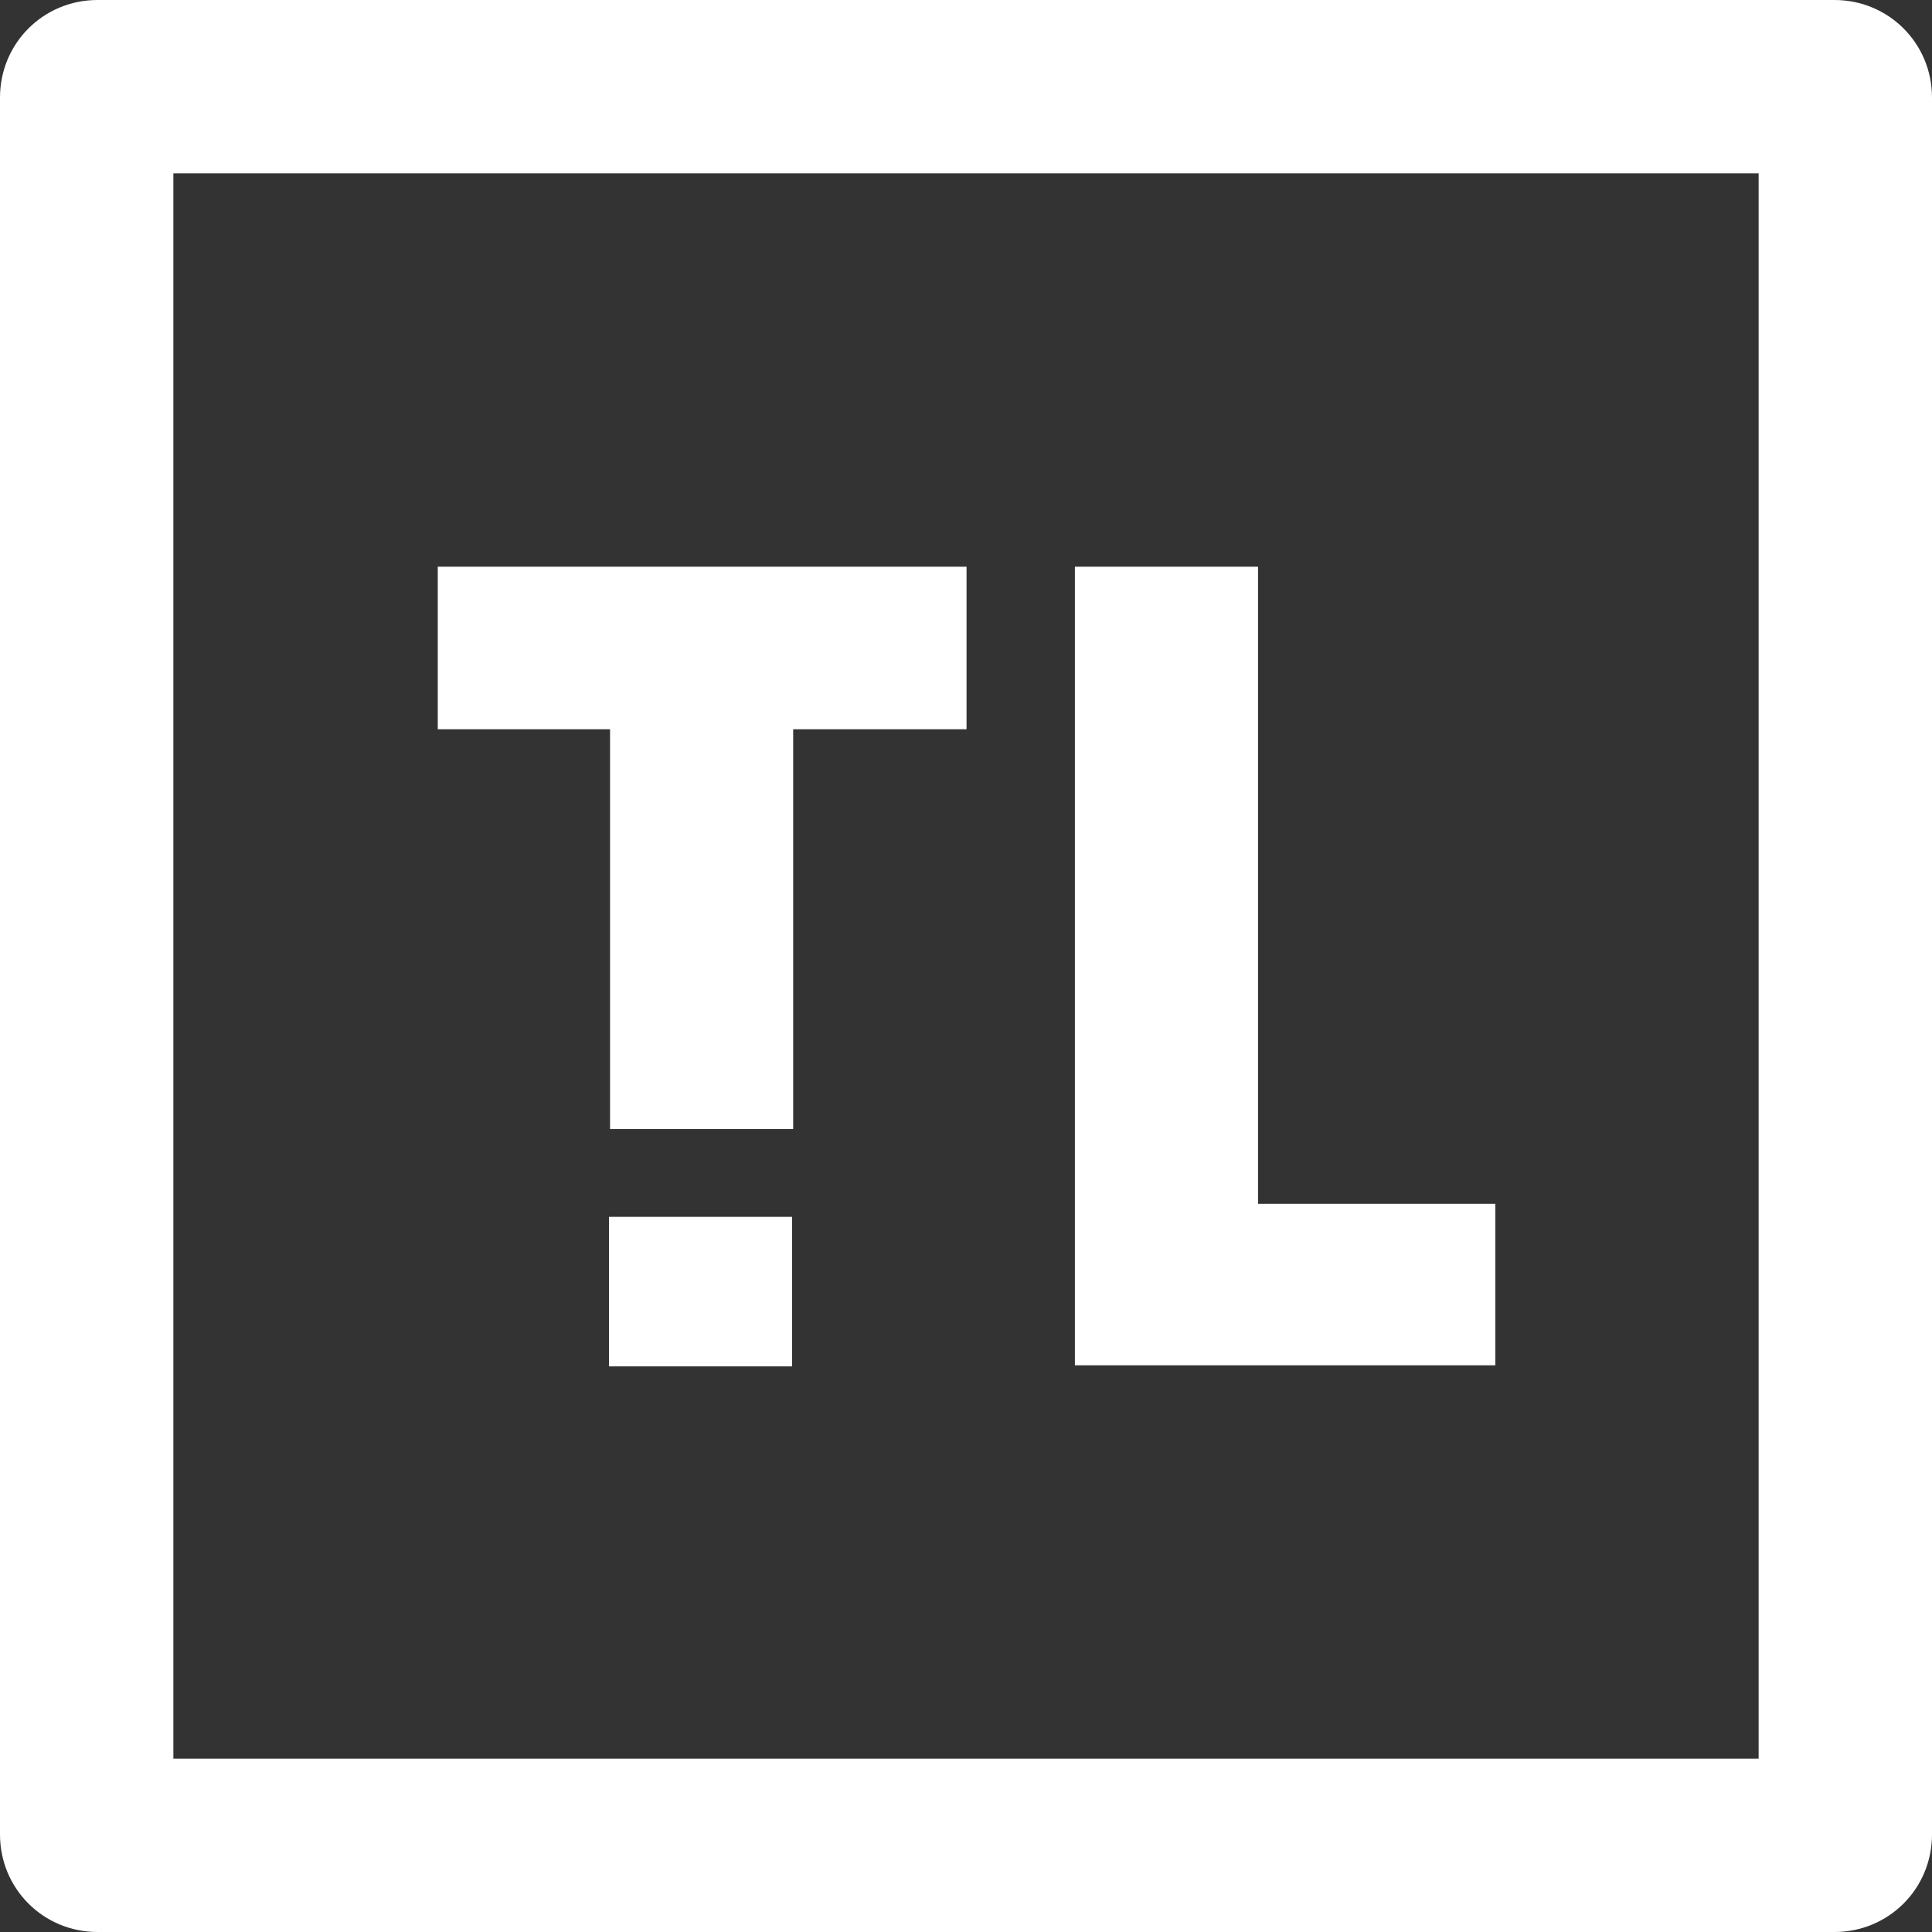
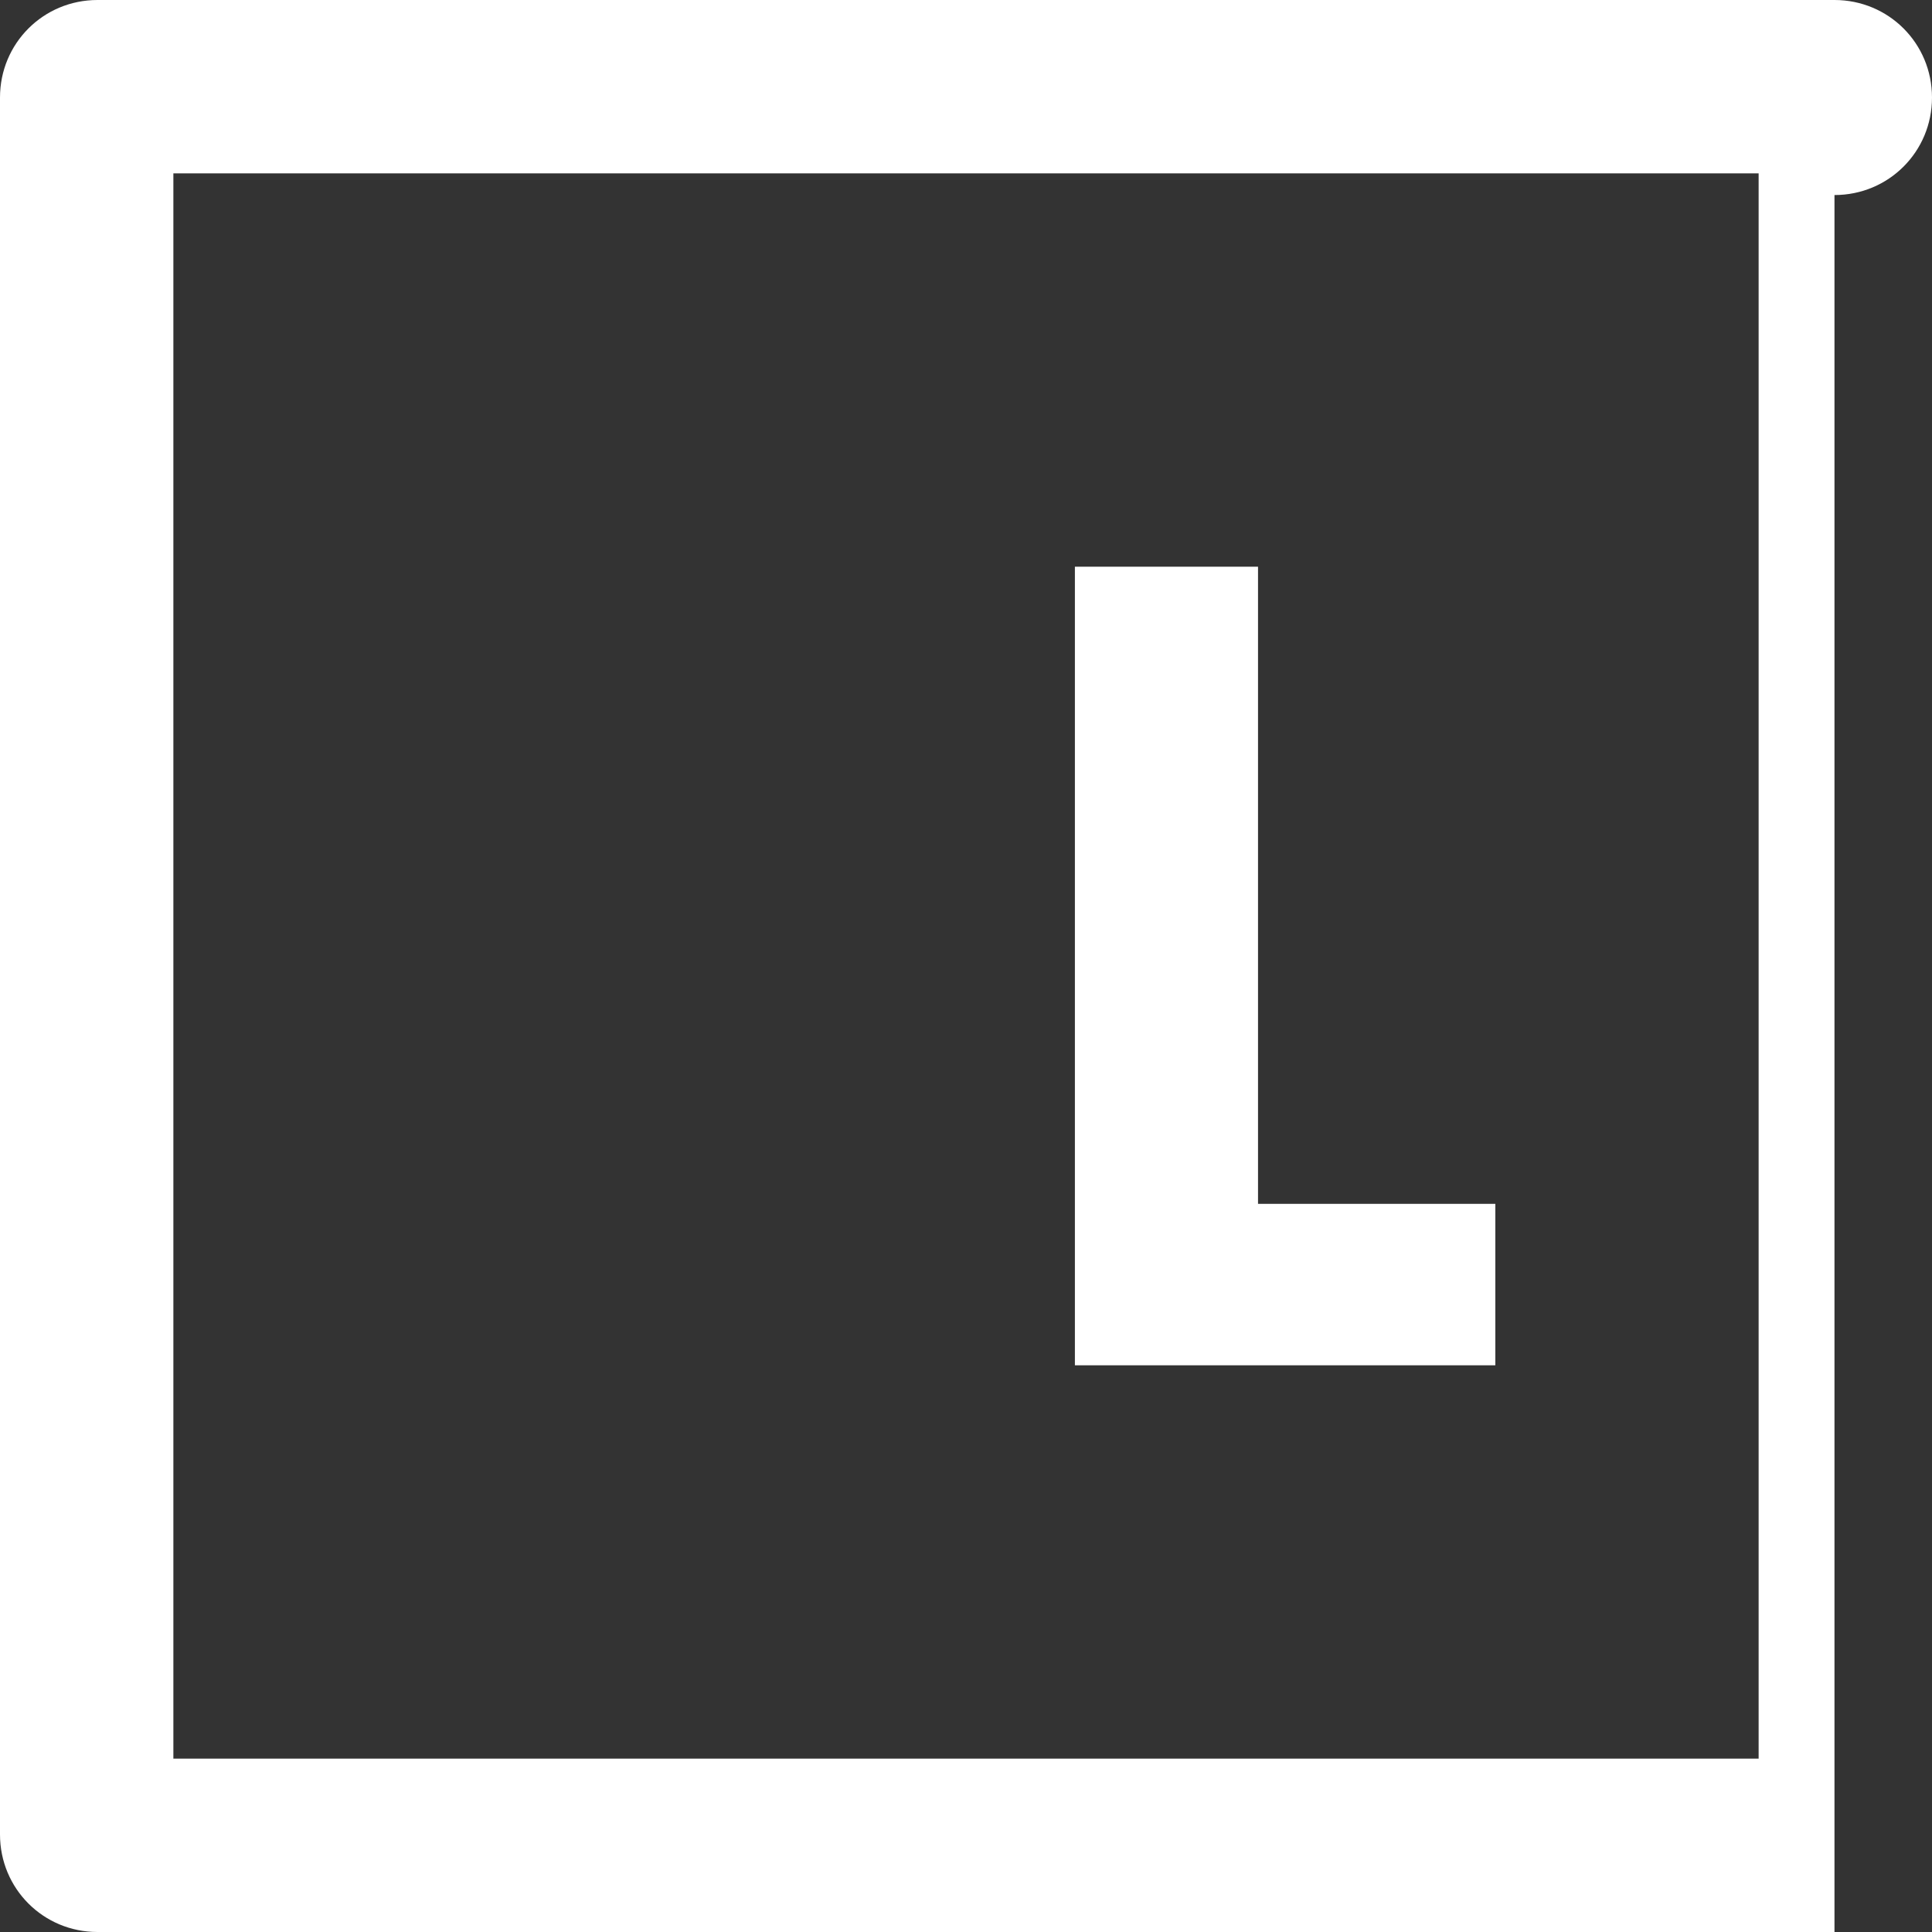
<svg xmlns="http://www.w3.org/2000/svg" version="1.1" viewBox="0 0 178.3 178.3">
  <rect x="0" y="0" width="178.3" height="178.3" fill="#333333" stroke="none" />
  <defs>
    <style>
      .cls-1 {
        fill: #fff;
      }
    </style>
  </defs>
  <g>
    <g id="Calque_1">
      <g>
        <g>
-           <path class="cls-1" d="M89.1,67.3h-15.9v36.9h-16.9v-36.9h-15.9v-15h48.8v15Z" />
          <path class="cls-1" d="M138,111v15h-38.8V52.3h16.9v58.8h21.9Z" />
        </g>
-         <rect class="cls-1" x="56.2" y="112.3" width="16.9" height="13.8" />
      </g>
-       <path class="cls-1" d="M169.3,178.3H9C4,178.3,0,174.3,0,169.3V9C0,4,4,0,9,0h160.3c5,0,9,4,9,9v160.3c0,5-4,9-9,9ZM16,162.3h146.3V16H16v146.3Z" />
+       <path class="cls-1" d="M169.3,178.3H9C4,178.3,0,174.3,0,169.3V9C0,4,4,0,9,0h160.3c5,0,9,4,9,9c0,5-4,9-9,9ZM16,162.3h146.3V16H16v146.3Z" />
    </g>
  </g>
</svg>